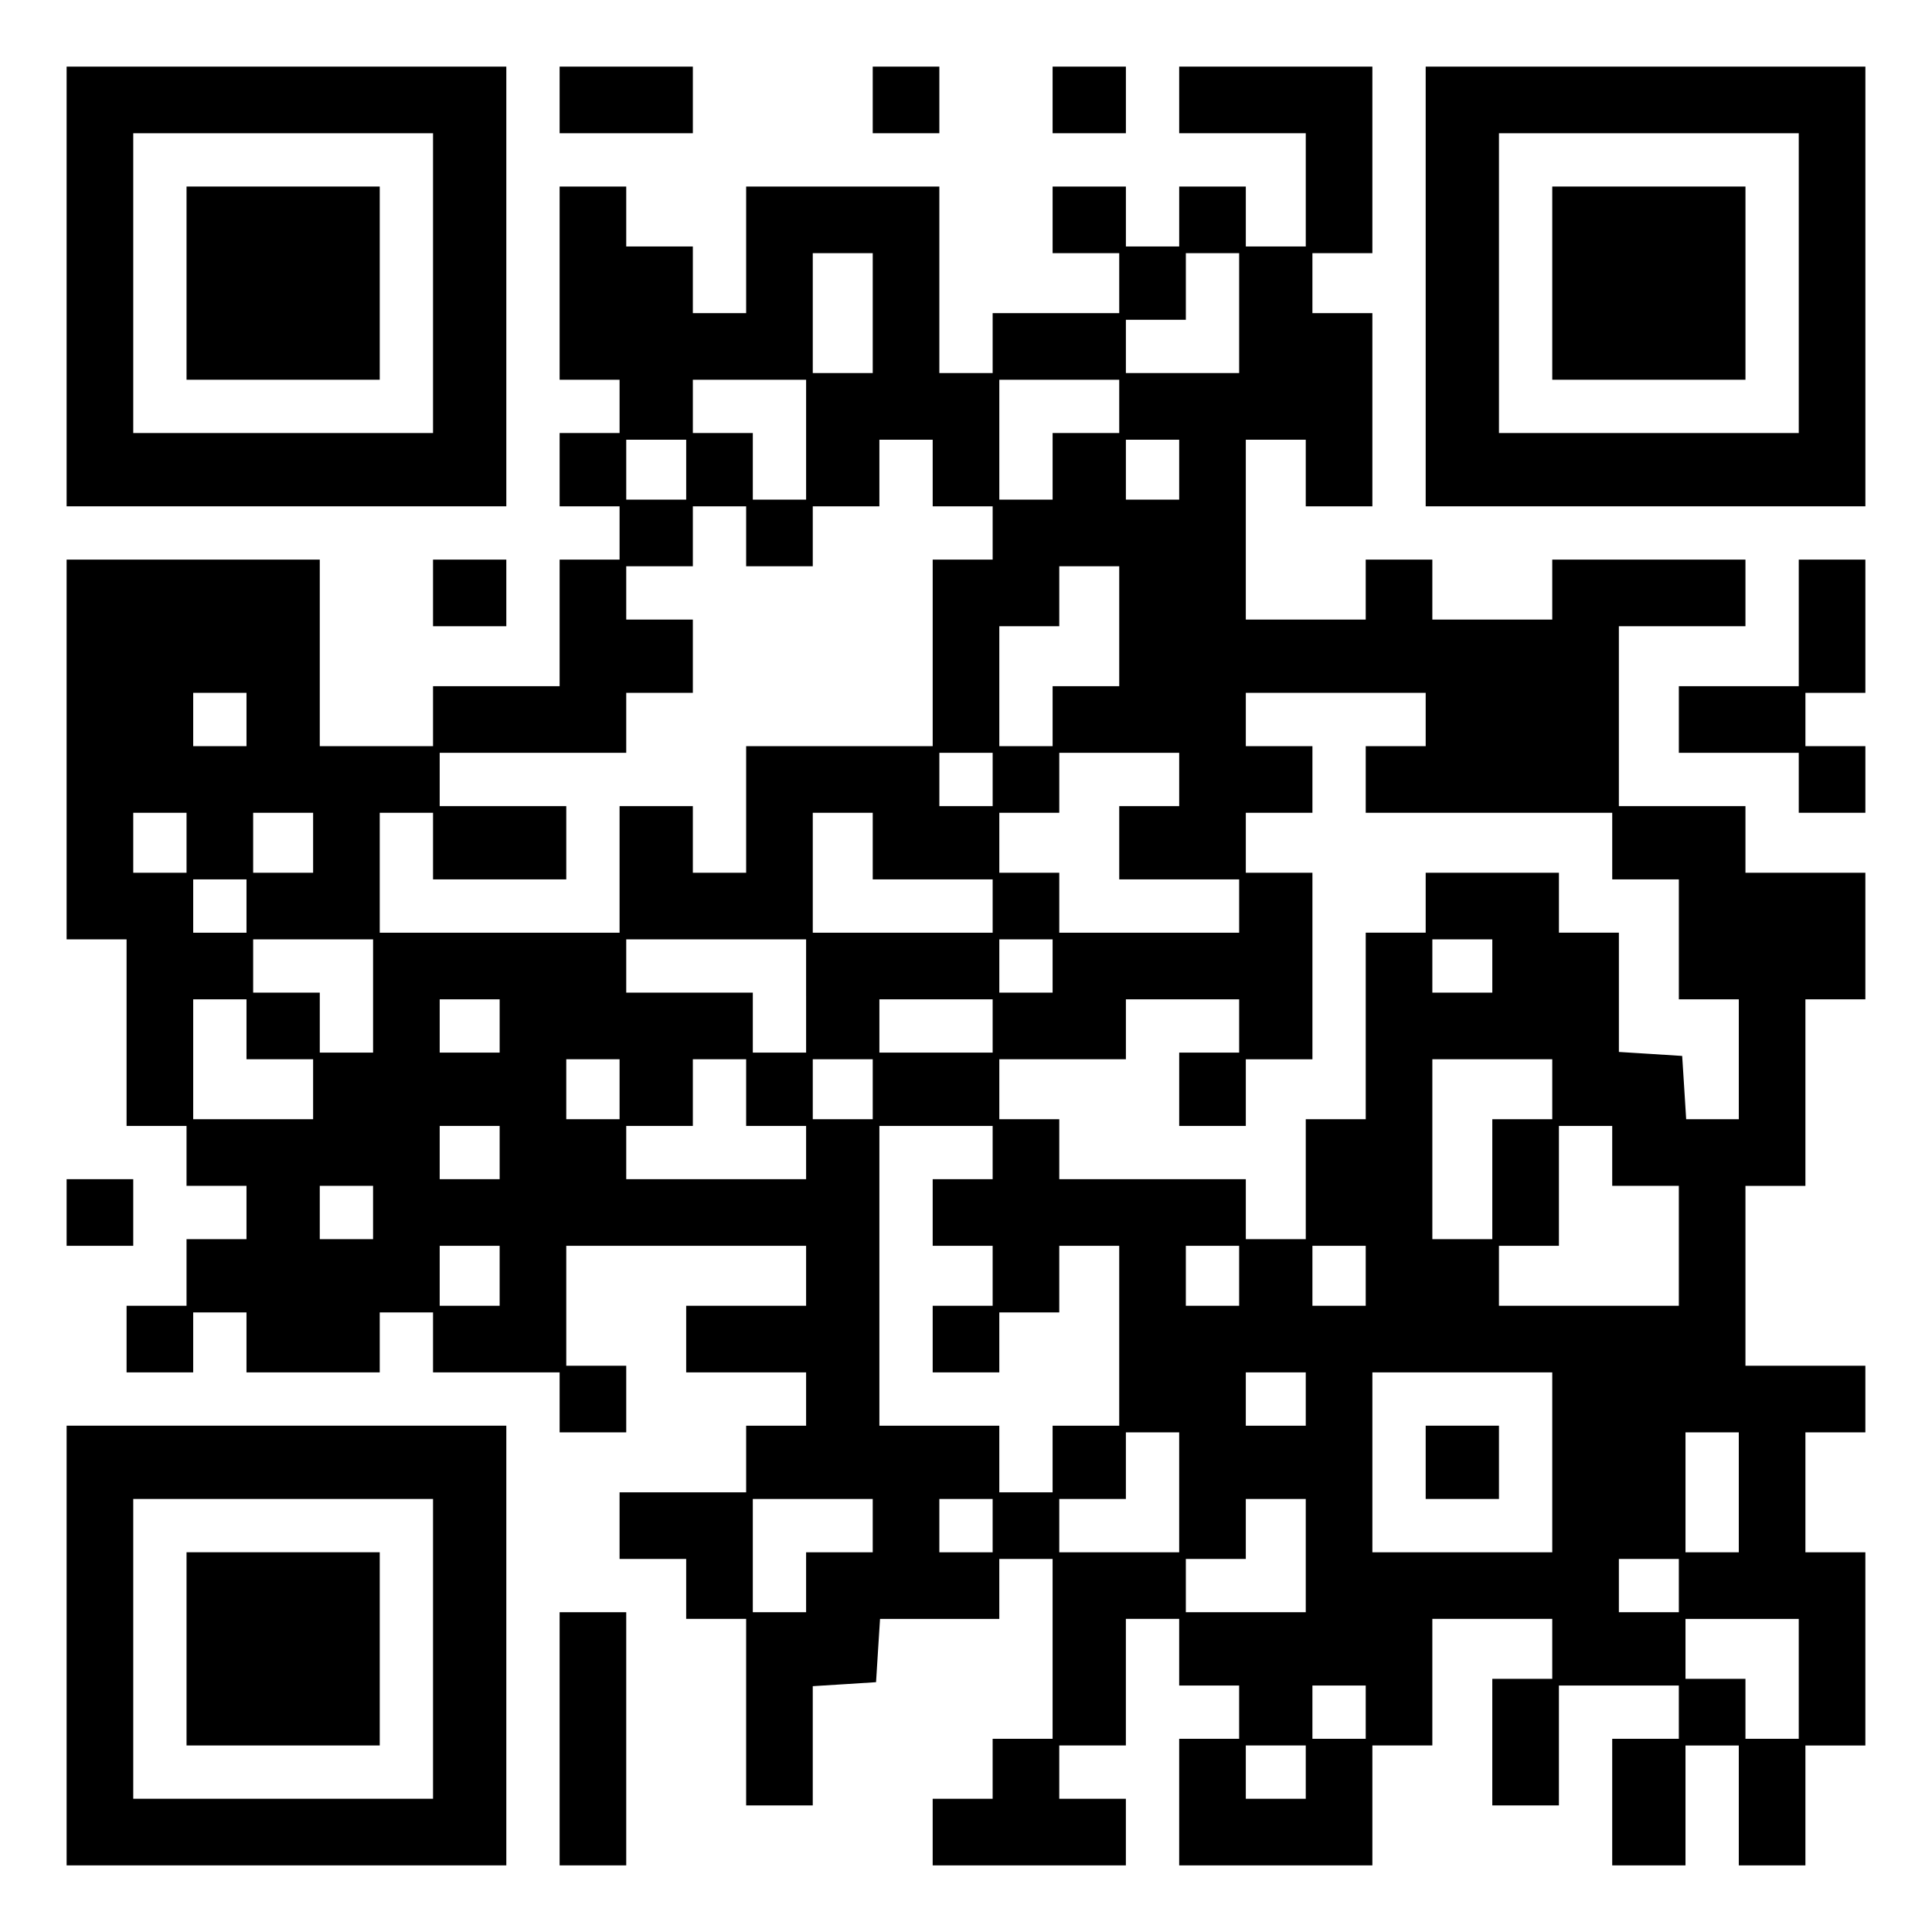
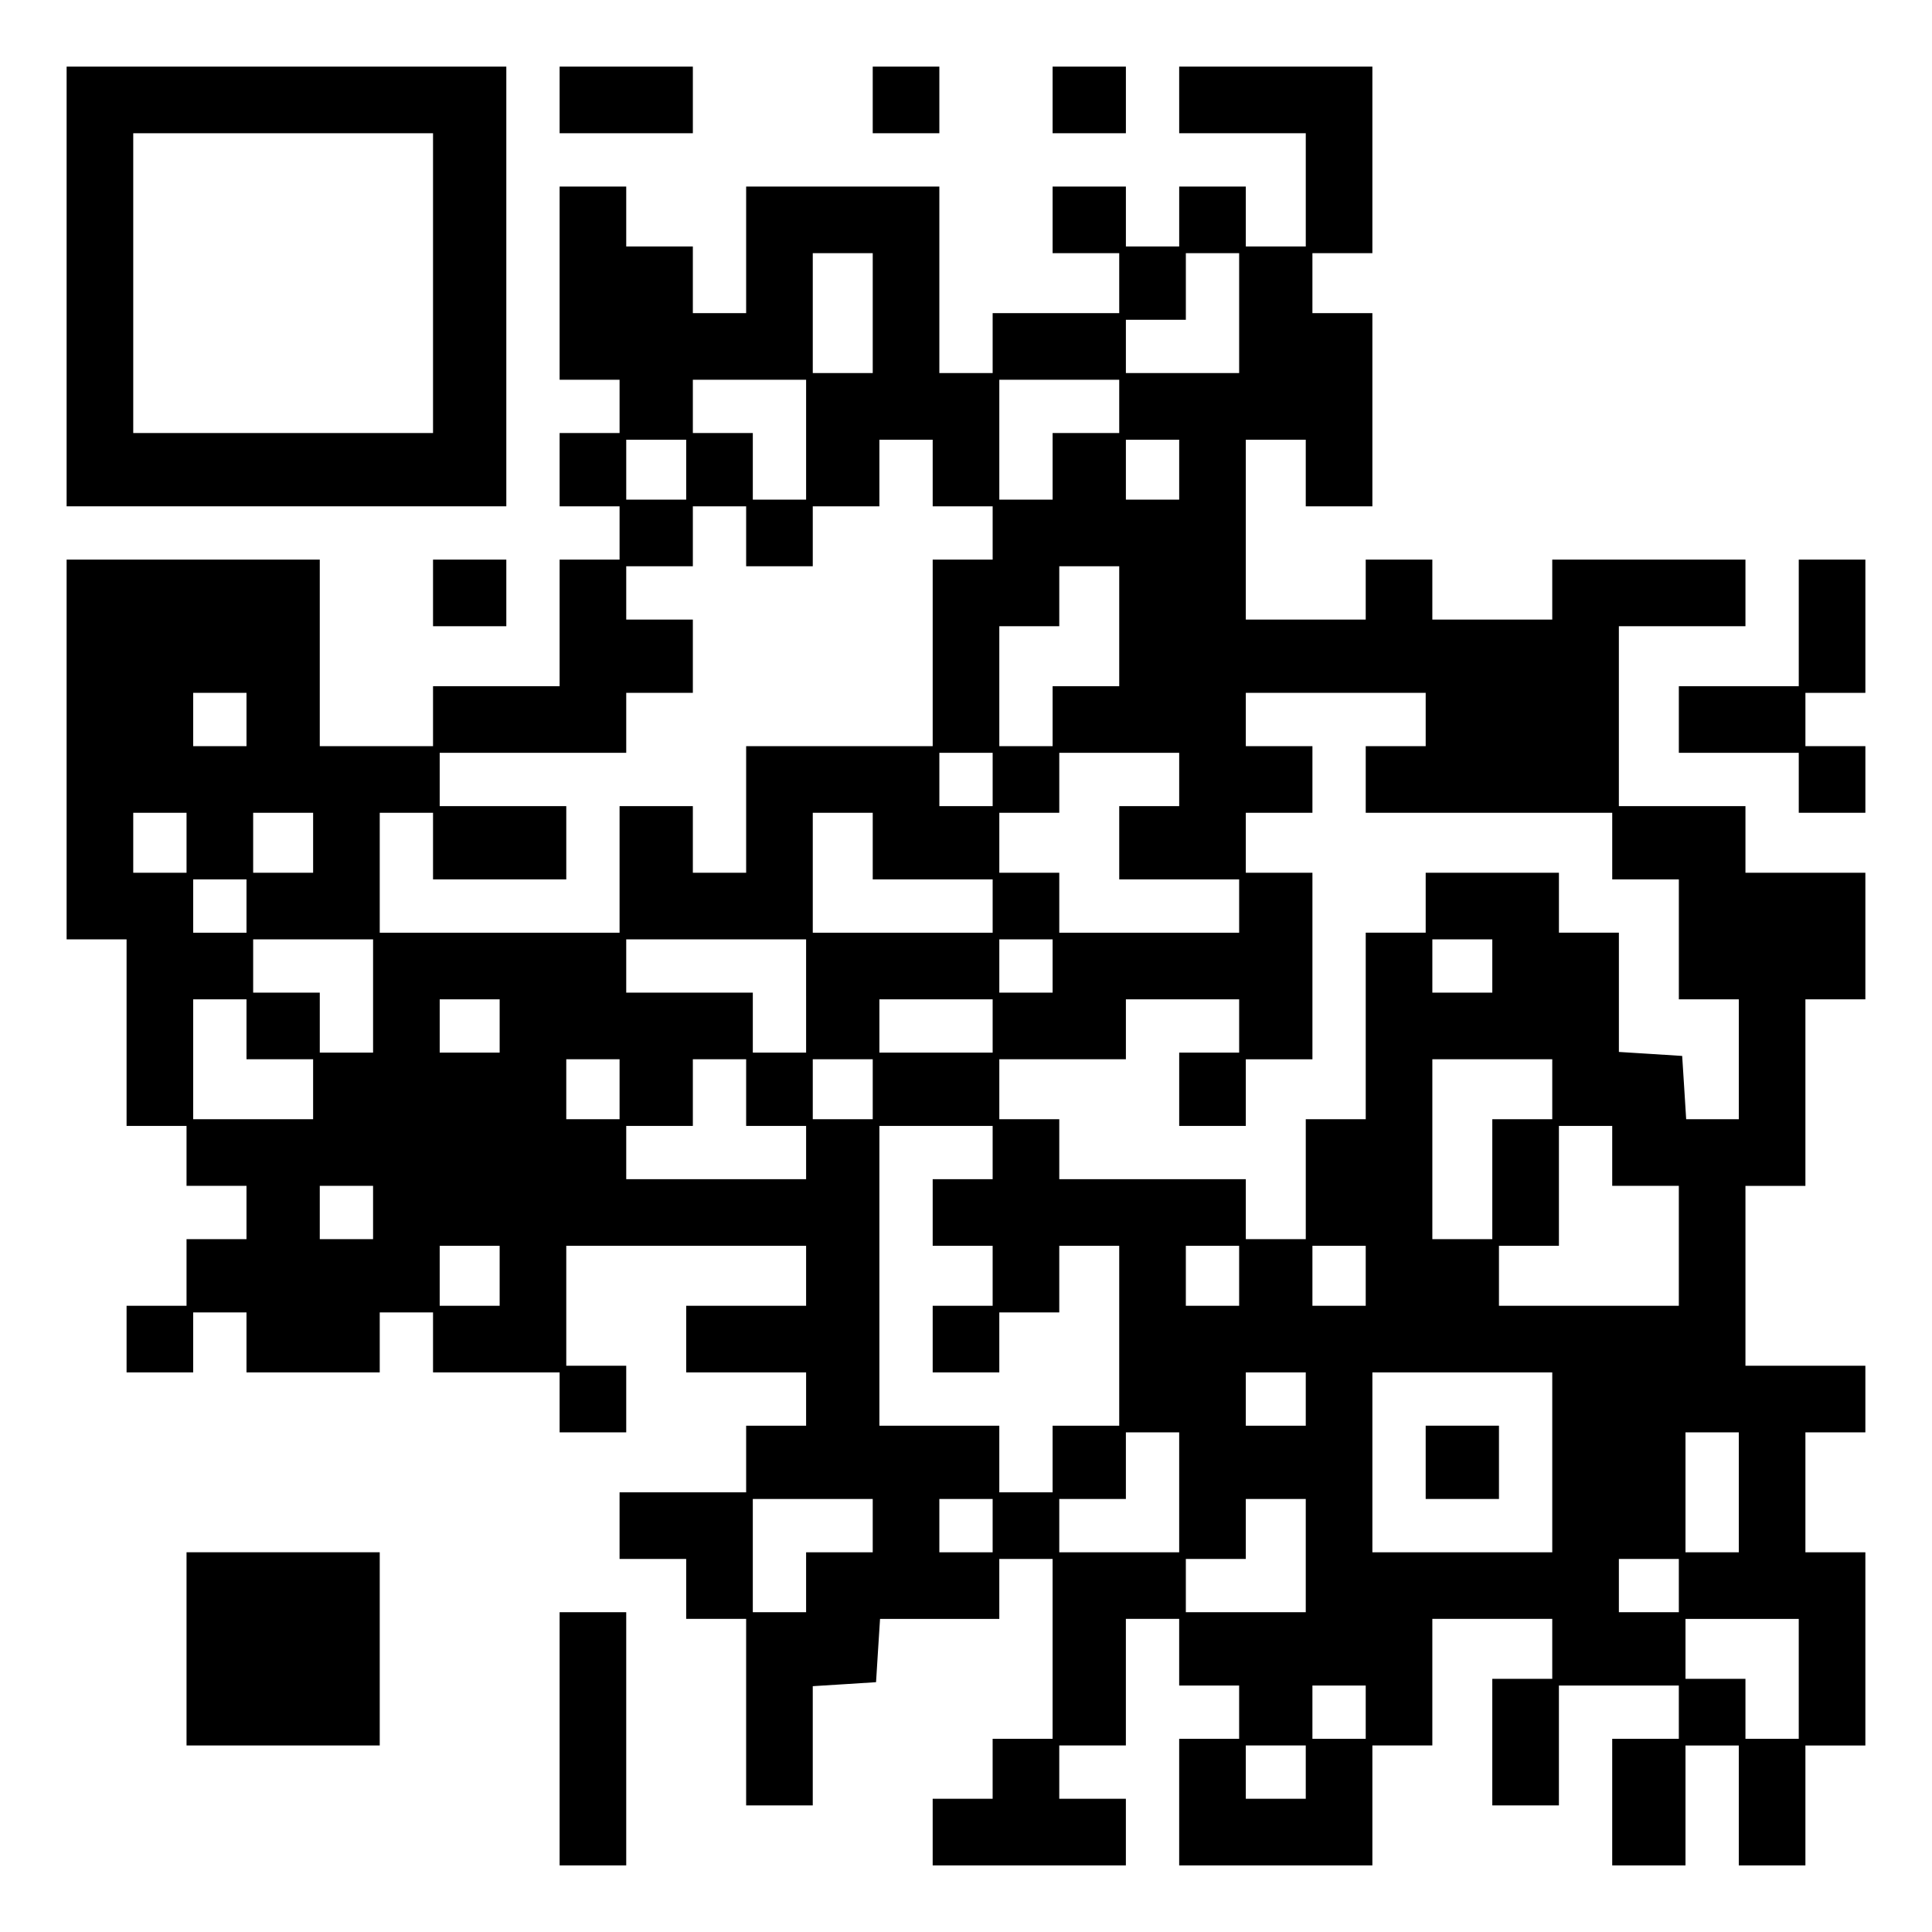
<svg xmlns="http://www.w3.org/2000/svg" version="1.0" width="100mm" height="100mm" viewBox="0 0 290 290" preserveAspectRatio="xMidYMid meet">
  <g transform="translate(0,290) scale(0.1,-0.1)" fill="#000000" stroke="none">
    <path d="M100 2470 l0 -330 330 0 330 0 0 330 0 330 -330 0 -330 0 0 -330z m550 5 l0 -225 -225 0 -225 0 0 225 0 225 225 0 225 0 0 -225z" />
-     <path d="M280 2475 l0 -145 145 0 145 0 0 145 0 145 -145 0 -145 0 0 -145z" />
    <path d="M840 2750 l0 -50 100 0 100 0 0 50 0 50 -100 0 -100 0 0 -50z" />
    <path d="M1310 2750 l0 -50 50 0 50 0 0 50 0 50 -50 0 -50 0 0 -50z" />
    <path d="M1580 2750 l0 -50 55 0 55 0 0 50 0 50 -55 0 -55 0 0 -50z" />
-     <path d="M1770 2750 l0 -50 95 0 95 0 0 -85 0 -85 -45 0 -45 0 0 45 0 45 -50 0 -50 0 0 -45 0 -45 -40 0 -40 0 0 45 0 45 -55 0 -55 0 0 -50 0 -50 50 0 50 0 0 -45 0 -45 -95 0 -95 0 0 -45 0 -45 -40 0 -40 0 0 140 0 140 -145 0 -145 0 0 -95 0 -95 -40 0 -40 0 0 50 0 50 -50 0 -50 0 0 45 0 45 -50 0 -50 0 0 -145 0 -145 45 0 45 0 0 -40 0 -40 -45 0 -45 0 0 -55 0 -55 45 0 45 0 0 -40 0 -40 -45 0 -45 0 0 -95 0 -95 -95 0 -95 0 0 -45 0 -45 -85 0 -85 0 0 140 0 140 -190 0 -190 0 0 -285 0 -285 45 0 45 0 0 -140 0 -140 45 0 45 0 0 -45 0 -45 45 0 45 0 0 -40 0 -40 -45 0 -45 0 0 -50 0 -50 -45 0 -45 0 0 -50 0 -50 50 0 50 0 0 45 0 45 40 0 40 0 0 -45 0 -45 100 0 100 0 0 45 0 45 40 0 40 0 0 -45 0 -45 95 0 95 0 0 -45 0 -45 50 0 50 0 0 50 0 50 -45 0 -45 0 0 90 0 90 180 0 180 0 0 -45 0 -45 -90 0 -90 0 0 -50 0 -50 90 0 90 0 0 -40 0 -40 -45 0 -45 0 0 -50 0 -50 -95 0 -95 0 0 -50 0 -50 50 0 50 0 0 -45 0 -45 45 0 45 0 0 -140 0 -140 50 0 50 0 0 89 0 90 48 3 47 3 3 48 3 47 90 0 89 0 0 45 0 45 40 0 40 0 0 -135 0 -135 -45 0 -45 0 0 -45 0 -45 -45 0 -45 0 0 -50 0 -50 145 0 145 0 0 50 0 50 -50 0 -50 0 0 40 0 40 50 0 50 0 0 95 0 95 40 0 40 0 0 -50 0 -50 45 0 45 0 0 -40 0 -40 -45 0 -45 0 0 -95 0 -95 145 0 145 0 0 90 0 90 45 0 45 0 0 95 0 95 90 0 90 0 0 -45 0 -45 -45 0 -45 0 0 -95 0 -95 50 0 50 0 0 90 0 90 90 0 90 0 0 -40 0 -40 -50 0 -50 0 0 -95 0 -95 55 0 55 0 0 90 0 90 40 0 40 0 0 -90 0 -90 50 0 50 0 0 90 0 90 45 0 45 0 0 145 0 145 -45 0 -45 0 0 90 0 90 45 0 45 0 0 50 0 50 -90 0 -90 0 0 135 0 135 45 0 45 0 0 140 0 140 45 0 45 0 0 95 0 95 -90 0 -90 0 0 50 0 50 -95 0 -95 0 0 135 0 135 95 0 95 0 0 50 0 50 -145 0 -145 0 0 -45 0 -45 -90 0 -90 0 0 45 0 45 -50 0 -50 0 0 -45 0 -45 -90 0 -90 0 0 135 0 135 45 0 45 0 0 -50 0 -50 50 0 50 0 0 145 0 145 -45 0 -45 0 0 45 0 45 45 0 45 0 0 140 0 140 -145 0 -145 0 0 -50z m-460 -320 l0 -90 -45 0 -45 0 0 90 0 90 45 0 45 0 0 -90z m550 0 l0 -90 -85 0 -85 0 0 40 0 40 45 0 45 0 0 50 0 50 40 0 40 0 0 -90z m-650 -190 l0 -90 -40 0 -40 0 0 50 0 50 -45 0 -45 0 0 40 0 40 85 0 85 0 0 -90z m470 50 l0 -40 -50 0 -50 0 0 -50 0 -50 -40 0 -40 0 0 90 0 90 90 0 90 0 0 -40z m-650 -95 l0 -45 -45 0 -45 0 0 45 0 45 45 0 45 0 0 -45z m370 -5 l0 -50 45 0 45 0 0 -40 0 -40 -45 0 -45 0 0 -140 0 -140 -140 0 -140 0 0 -95 0 -95 -40 0 -40 0 0 50 0 50 -55 0 -55 0 0 -95 0 -95 -180 0 -180 0 0 90 0 90 40 0 40 0 0 -50 0 -50 100 0 100 0 0 55 0 55 -95 0 -95 0 0 40 0 40 140 0 140 0 0 45 0 45 50 0 50 0 0 55 0 55 -50 0 -50 0 0 40 0 40 50 0 50 0 0 45 0 45 40 0 40 0 0 -45 0 -45 50 0 50 0 0 45 0 45 50 0 50 0 0 50 0 50 40 0 40 0 0 -50z m370 5 l0 -45 -40 0 -40 0 0 45 0 45 40 0 40 0 0 -45z m-90 -235 l0 -90 -50 0 -50 0 0 -45 0 -45 -40 0 -40 0 0 90 0 90 45 0 45 0 0 45 0 45 45 0 45 0 0 -90z m-1310 -140 l0 -40 -40 0 -40 0 0 40 0 40 40 0 40 0 0 -40z m1770 0 l0 -40 -45 0 -45 0 0 -50 0 -50 185 0 185 0 0 -50 0 -50 50 0 50 0 0 -90 0 -90 45 0 45 0 0 -90 0 -90 -39 0 -40 0 -3 48 -3 47 -47 3 -48 3 0 90 0 89 -45 0 -45 0 0 45 0 45 -100 0 -100 0 0 -45 0 -45 -45 0 -45 0 0 -140 0 -140 -45 0 -45 0 0 -90 0 -90 -45 0 -45 0 0 45 0 45 -140 0 -140 0 0 45 0 45 -45 0 -45 0 0 45 0 45 95 0 95 0 0 45 0 45 85 0 85 0 0 -40 0 -40 -45 0 -45 0 0 -55 0 -55 50 0 50 0 0 50 0 50 50 0 50 0 0 140 0 140 -50 0 -50 0 0 45 0 45 50 0 50 0 0 50 0 50 -50 0 -50 0 0 40 0 40 135 0 135 0 0 -40z m-650 -90 l0 -40 -40 0 -40 0 0 40 0 40 40 0 40 0 0 -40z m280 0 l0 -40 -45 0 -45 0 0 -55 0 -55 90 0 90 0 0 -40 0 -40 -135 0 -135 0 0 45 0 45 -45 0 -45 0 0 45 0 45 45 0 45 0 0 45 0 45 90 0 90 0 0 -40z m-1490 -95 l0 -45 -40 0 -40 0 0 45 0 45 40 0 40 0 0 -45z m190 0 l0 -45 -45 0 -45 0 0 45 0 45 45 0 45 0 0 -45z m840 -5 l0 -50 90 0 90 0 0 -40 0 -40 -135 0 -135 0 0 90 0 90 45 0 45 0 0 -50z m-940 -90 l0 -40 -40 0 -40 0 0 40 0 40 40 0 40 0 0 -40z m190 -135 l0 -85 -40 0 -40 0 0 45 0 45 -50 0 -50 0 0 40 0 40 90 0 90 0 0 -85z m650 0 l0 -85 -40 0 -40 0 0 45 0 45 -95 0 -95 0 0 40 0 40 135 0 135 0 0 -85z m370 45 l0 -40 -40 0 -40 0 0 40 0 40 40 0 40 0 0 -40z m660 0 l0 -40 -45 0 -45 0 0 40 0 40 45 0 45 0 0 -40z m-1870 -95 l0 -45 50 0 50 0 0 -45 0 -45 -90 0 -90 0 0 90 0 90 40 0 40 0 0 -45z m380 5 l0 -40 -45 0 -45 0 0 40 0 40 45 0 45 0 0 -40z m740 0 l0 -40 -85 0 -85 0 0 40 0 40 85 0 85 0 0 -40z m-560 -95 l0 -45 -40 0 -40 0 0 45 0 45 40 0 40 0 0 -45z m190 -5 l0 -50 45 0 45 0 0 -40 0 -40 -135 0 -135 0 0 40 0 40 50 0 50 0 0 50 0 50 40 0 40 0 0 -50z m190 5 l0 -45 -45 0 -45 0 0 45 0 45 45 0 45 0 0 -45z m1020 0 l0 -45 -45 0 -45 0 0 -90 0 -90 -45 0 -45 0 0 135 0 135 90 0 90 0 0 -45z m-1580 -95 l0 -40 -45 0 -45 0 0 40 0 40 45 0 45 0 0 -40z m740 0 l0 -40 -45 0 -45 0 0 -50 0 -50 45 0 45 0 0 -45 0 -45 -45 0 -45 0 0 -50 0 -50 50 0 50 0 0 45 0 45 45 0 45 0 0 50 0 50 45 0 45 0 0 -135 0 -135 -50 0 -50 0 0 -50 0 -50 -40 0 -40 0 0 50 0 50 -90 0 -90 0 0 225 0 225 85 0 85 0 0 -40z m930 -5 l0 -45 50 0 50 0 0 -90 0 -90 -135 0 -135 0 0 45 0 45 45 0 45 0 0 90 0 90 40 0 40 0 0 -45z m-1860 -85 l0 -40 -40 0 -40 0 0 40 0 40 40 0 40 0 0 -40z m190 -95 l0 -45 -45 0 -45 0 0 45 0 45 45 0 45 0 0 -45z m1110 0 l0 -45 -40 0 -40 0 0 45 0 45 40 0 40 0 0 -45z m190 0 l0 -45 -40 0 -40 0 0 45 0 45 40 0 40 0 0 -45z m-90 -185 l0 -40 -45 0 -45 0 0 40 0 40 45 0 45 0 0 -40z m370 -95 l0 -135 -135 0 -135 0 0 135 0 135 135 0 135 0 0 -135z m-560 -45 l0 -90 -90 0 -90 0 0 40 0 40 50 0 50 0 0 50 0 50 40 0 40 0 0 -90z m840 0 l0 -90 -40 0 -40 0 0 90 0 90 40 0 40 0 0 -90z m-1300 -50 l0 -40 -50 0 -50 0 0 -45 0 -45 -40 0 -40 0 0 85 0 85 90 0 90 0 0 -40z m180 0 l0 -40 -40 0 -40 0 0 40 0 40 40 0 40 0 0 -40z m470 -45 l0 -85 -90 0 -90 0 0 40 0 40 45 0 45 0 0 45 0 45 45 0 45 0 0 -85z m560 -45 l0 -40 -45 0 -45 0 0 40 0 40 45 0 45 0 0 -40z m180 -140 l0 -90 -40 0 -40 0 0 45 0 45 -45 0 -45 0 0 45 0 45 85 0 85 0 0 -90z m-650 -50 l0 -40 -40 0 -40 0 0 40 0 40 40 0 40 0 0 -40z m-90 -90 l0 -40 -45 0 -45 0 0 40 0 40 45 0 45 0 0 -40z" />
+     <path d="M1770 2750 l0 -50 95 0 95 0 0 -85 0 -85 -45 0 -45 0 0 45 0 45 -50 0 -50 0 0 -45 0 -45 -40 0 -40 0 0 45 0 45 -55 0 -55 0 0 -50 0 -50 50 0 50 0 0 -45 0 -45 -95 0 -95 0 0 -45 0 -45 -40 0 -40 0 0 140 0 140 -145 0 -145 0 0 -95 0 -95 -40 0 -40 0 0 50 0 50 -50 0 -50 0 0 45 0 45 -50 0 -50 0 0 -145 0 -145 45 0 45 0 0 -40 0 -40 -45 0 -45 0 0 -55 0 -55 45 0 45 0 0 -40 0 -40 -45 0 -45 0 0 -95 0 -95 -95 0 -95 0 0 -45 0 -45 -85 0 -85 0 0 140 0 140 -190 0 -190 0 0 -285 0 -285 45 0 45 0 0 -140 0 -140 45 0 45 0 0 -45 0 -45 45 0 45 0 0 -40 0 -40 -45 0 -45 0 0 -50 0 -50 -45 0 -45 0 0 -50 0 -50 50 0 50 0 0 45 0 45 40 0 40 0 0 -45 0 -45 100 0 100 0 0 45 0 45 40 0 40 0 0 -45 0 -45 95 0 95 0 0 -45 0 -45 50 0 50 0 0 50 0 50 -45 0 -45 0 0 90 0 90 180 0 180 0 0 -45 0 -45 -90 0 -90 0 0 -50 0 -50 90 0 90 0 0 -40 0 -40 -45 0 -45 0 0 -50 0 -50 -95 0 -95 0 0 -50 0 -50 50 0 50 0 0 -45 0 -45 45 0 45 0 0 -140 0 -140 50 0 50 0 0 89 0 90 48 3 47 3 3 48 3 47 90 0 89 0 0 45 0 45 40 0 40 0 0 -135 0 -135 -45 0 -45 0 0 -45 0 -45 -45 0 -45 0 0 -50 0 -50 145 0 145 0 0 50 0 50 -50 0 -50 0 0 40 0 40 50 0 50 0 0 95 0 95 40 0 40 0 0 -50 0 -50 45 0 45 0 0 -40 0 -40 -45 0 -45 0 0 -95 0 -95 145 0 145 0 0 90 0 90 45 0 45 0 0 95 0 95 90 0 90 0 0 -45 0 -45 -45 0 -45 0 0 -95 0 -95 50 0 50 0 0 90 0 90 90 0 90 0 0 -40 0 -40 -50 0 -50 0 0 -95 0 -95 55 0 55 0 0 90 0 90 40 0 40 0 0 -90 0 -90 50 0 50 0 0 90 0 90 45 0 45 0 0 145 0 145 -45 0 -45 0 0 90 0 90 45 0 45 0 0 50 0 50 -90 0 -90 0 0 135 0 135 45 0 45 0 0 140 0 140 45 0 45 0 0 95 0 95 -90 0 -90 0 0 50 0 50 -95 0 -95 0 0 135 0 135 95 0 95 0 0 50 0 50 -145 0 -145 0 0 -45 0 -45 -90 0 -90 0 0 45 0 45 -50 0 -50 0 0 -45 0 -45 -90 0 -90 0 0 135 0 135 45 0 45 0 0 -50 0 -50 50 0 50 0 0 145 0 145 -45 0 -45 0 0 45 0 45 45 0 45 0 0 140 0 140 -145 0 -145 0 0 -50z m-460 -320 l0 -90 -45 0 -45 0 0 90 0 90 45 0 45 0 0 -90z m550 0 l0 -90 -85 0 -85 0 0 40 0 40 45 0 45 0 0 50 0 50 40 0 40 0 0 -90z m-650 -190 l0 -90 -40 0 -40 0 0 50 0 50 -45 0 -45 0 0 40 0 40 85 0 85 0 0 -90z m470 50 l0 -40 -50 0 -50 0 0 -50 0 -50 -40 0 -40 0 0 90 0 90 90 0 90 0 0 -40z m-650 -95 l0 -45 -45 0 -45 0 0 45 0 45 45 0 45 0 0 -45z m370 -5 l0 -50 45 0 45 0 0 -40 0 -40 -45 0 -45 0 0 -140 0 -140 -140 0 -140 0 0 -95 0 -95 -40 0 -40 0 0 50 0 50 -55 0 -55 0 0 -95 0 -95 -180 0 -180 0 0 90 0 90 40 0 40 0 0 -50 0 -50 100 0 100 0 0 55 0 55 -95 0 -95 0 0 40 0 40 140 0 140 0 0 45 0 45 50 0 50 0 0 55 0 55 -50 0 -50 0 0 40 0 40 50 0 50 0 0 45 0 45 40 0 40 0 0 -45 0 -45 50 0 50 0 0 45 0 45 50 0 50 0 0 50 0 50 40 0 40 0 0 -50z m370 5 l0 -45 -40 0 -40 0 0 45 0 45 40 0 40 0 0 -45z m-90 -235 l0 -90 -50 0 -50 0 0 -45 0 -45 -40 0 -40 0 0 90 0 90 45 0 45 0 0 45 0 45 45 0 45 0 0 -90z m-1310 -140 l0 -40 -40 0 -40 0 0 40 0 40 40 0 40 0 0 -40z m1770 0 l0 -40 -45 0 -45 0 0 -50 0 -50 185 0 185 0 0 -50 0 -50 50 0 50 0 0 -90 0 -90 45 0 45 0 0 -90 0 -90 -39 0 -40 0 -3 48 -3 47 -47 3 -48 3 0 90 0 89 -45 0 -45 0 0 45 0 45 -100 0 -100 0 0 -45 0 -45 -45 0 -45 0 0 -140 0 -140 -45 0 -45 0 0 -90 0 -90 -45 0 -45 0 0 45 0 45 -140 0 -140 0 0 45 0 45 -45 0 -45 0 0 45 0 45 95 0 95 0 0 45 0 45 85 0 85 0 0 -40 0 -40 -45 0 -45 0 0 -55 0 -55 50 0 50 0 0 50 0 50 50 0 50 0 0 140 0 140 -50 0 -50 0 0 45 0 45 50 0 50 0 0 50 0 50 -50 0 -50 0 0 40 0 40 135 0 135 0 0 -40z m-650 -90 l0 -40 -40 0 -40 0 0 40 0 40 40 0 40 0 0 -40z m280 0 l0 -40 -45 0 -45 0 0 -55 0 -55 90 0 90 0 0 -40 0 -40 -135 0 -135 0 0 45 0 45 -45 0 -45 0 0 45 0 45 45 0 45 0 0 45 0 45 90 0 90 0 0 -40z m-1490 -95 l0 -45 -40 0 -40 0 0 45 0 45 40 0 40 0 0 -45z m190 0 l0 -45 -45 0 -45 0 0 45 0 45 45 0 45 0 0 -45z m840 -5 l0 -50 90 0 90 0 0 -40 0 -40 -135 0 -135 0 0 90 0 90 45 0 45 0 0 -50z m-940 -90 l0 -40 -40 0 -40 0 0 40 0 40 40 0 40 0 0 -40z m190 -135 l0 -85 -40 0 -40 0 0 45 0 45 -50 0 -50 0 0 40 0 40 90 0 90 0 0 -85z m650 0 l0 -85 -40 0 -40 0 0 45 0 45 -95 0 -95 0 0 40 0 40 135 0 135 0 0 -85z m370 45 l0 -40 -40 0 -40 0 0 40 0 40 40 0 40 0 0 -40z m660 0 l0 -40 -45 0 -45 0 0 40 0 40 45 0 45 0 0 -40z m-1870 -95 l0 -45 50 0 50 0 0 -45 0 -45 -90 0 -90 0 0 90 0 90 40 0 40 0 0 -45z m380 5 l0 -40 -45 0 -45 0 0 40 0 40 45 0 45 0 0 -40z m740 0 l0 -40 -85 0 -85 0 0 40 0 40 85 0 85 0 0 -40z m-560 -95 l0 -45 -40 0 -40 0 0 45 0 45 40 0 40 0 0 -45z m190 -5 l0 -50 45 0 45 0 0 -40 0 -40 -135 0 -135 0 0 40 0 40 50 0 50 0 0 50 0 50 40 0 40 0 0 -50z m190 5 l0 -45 -45 0 -45 0 0 45 0 45 45 0 45 0 0 -45z m1020 0 l0 -45 -45 0 -45 0 0 -90 0 -90 -45 0 -45 0 0 135 0 135 90 0 90 0 0 -45z m-1580 -95 z m740 0 l0 -40 -45 0 -45 0 0 -50 0 -50 45 0 45 0 0 -45 0 -45 -45 0 -45 0 0 -50 0 -50 50 0 50 0 0 45 0 45 45 0 45 0 0 50 0 50 45 0 45 0 0 -135 0 -135 -50 0 -50 0 0 -50 0 -50 -40 0 -40 0 0 50 0 50 -90 0 -90 0 0 225 0 225 85 0 85 0 0 -40z m930 -5 l0 -45 50 0 50 0 0 -90 0 -90 -135 0 -135 0 0 45 0 45 45 0 45 0 0 90 0 90 40 0 40 0 0 -45z m-1860 -85 l0 -40 -40 0 -40 0 0 40 0 40 40 0 40 0 0 -40z m190 -95 l0 -45 -45 0 -45 0 0 45 0 45 45 0 45 0 0 -45z m1110 0 l0 -45 -40 0 -40 0 0 45 0 45 40 0 40 0 0 -45z m190 0 l0 -45 -40 0 -40 0 0 45 0 45 40 0 40 0 0 -45z m-90 -185 l0 -40 -45 0 -45 0 0 40 0 40 45 0 45 0 0 -40z m370 -95 l0 -135 -135 0 -135 0 0 135 0 135 135 0 135 0 0 -135z m-560 -45 l0 -90 -90 0 -90 0 0 40 0 40 50 0 50 0 0 50 0 50 40 0 40 0 0 -90z m840 0 l0 -90 -40 0 -40 0 0 90 0 90 40 0 40 0 0 -90z m-1300 -50 l0 -40 -50 0 -50 0 0 -45 0 -45 -40 0 -40 0 0 85 0 85 90 0 90 0 0 -40z m180 0 l0 -40 -40 0 -40 0 0 40 0 40 40 0 40 0 0 -40z m470 -45 l0 -85 -90 0 -90 0 0 40 0 40 45 0 45 0 0 45 0 45 45 0 45 0 0 -85z m560 -45 l0 -40 -45 0 -45 0 0 40 0 40 45 0 45 0 0 -40z m180 -140 l0 -90 -40 0 -40 0 0 45 0 45 -45 0 -45 0 0 45 0 45 85 0 85 0 0 -90z m-650 -50 l0 -40 -40 0 -40 0 0 40 0 40 40 0 40 0 0 -40z m-90 -90 l0 -40 -45 0 -45 0 0 40 0 40 45 0 45 0 0 -40z" />
    <path d="M2140 705 l0 -55 55 0 55 0 0 55 0 55 -55 0 -55 0 0 -55z" />
-     <path d="M2140 2470 l0 -330 330 0 330 0 0 330 0 330 -330 0 -330 0 0 -330z m560 5 l0 -225 -225 0 -225 0 0 225 0 225 225 0 225 0 0 -225z" />
-     <path d="M2330 2475 l0 -145 145 0 145 0 0 145 0 145 -145 0 -145 0 0 -145z" />
    <path d="M650 2010 l0 -50 55 0 55 0 0 50 0 50 -55 0 -55 0 0 -50z" />
    <path d="M2700 1965 l0 -95 -90 0 -90 0 0 -50 0 -50 90 0 90 0 0 -45 0 -45 50 0 50 0 0 50 0 50 -45 0 -45 0 0 40 0 40 45 0 45 0 0 100 0 100 -50 0 -50 0 0 -95z" />
-     <path d="M100 1080 l0 -50 50 0 50 0 0 50 0 50 -50 0 -50 0 0 -50z" />
-     <path d="M100 430 l0 -330 330 0 330 0 0 330 0 330 -330 0 -330 0 0 -330z m550 -5 l0 -225 -225 0 -225 0 0 225 0 225 225 0 225 0 0 -225z" />
    <path d="M280 425 l0 -145 145 0 145 0 0 145 0 145 -145 0 -145 0 0 -145z" />
    <path d="M840 290 l0 -190 50 0 50 0 0 190 0 190 -50 0 -50 0 0 -190z" />
  </g>
</svg>